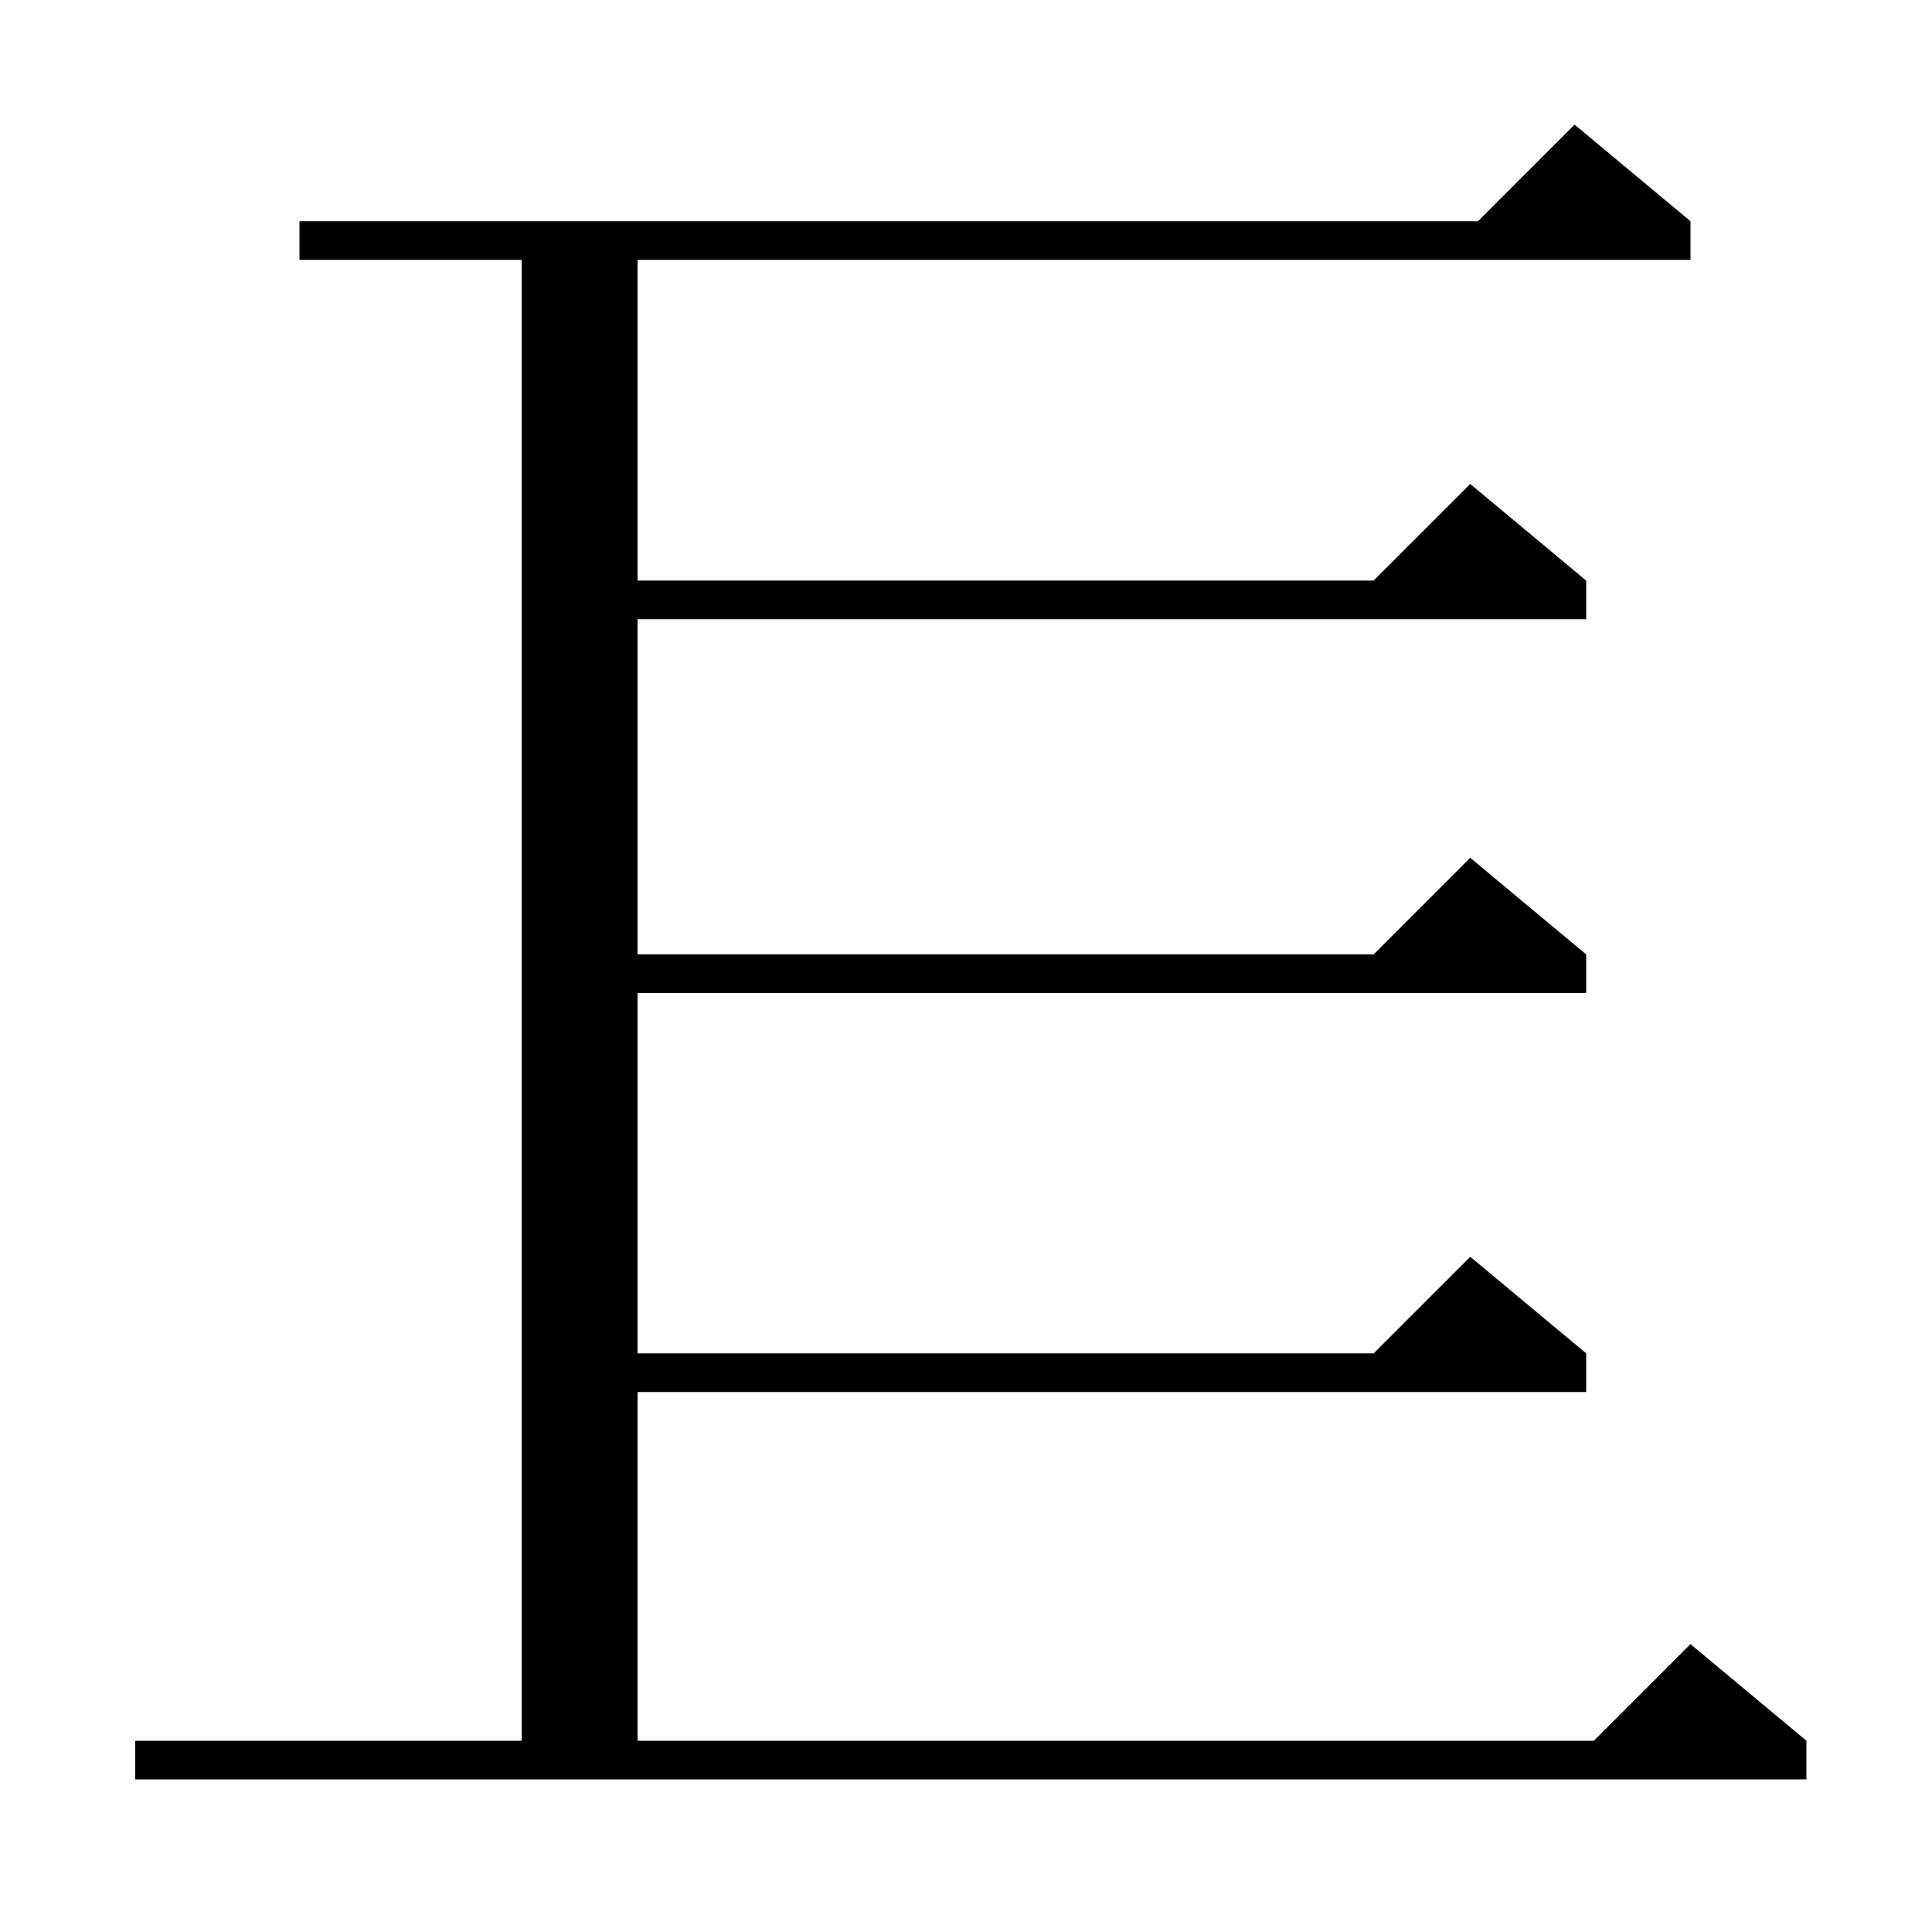
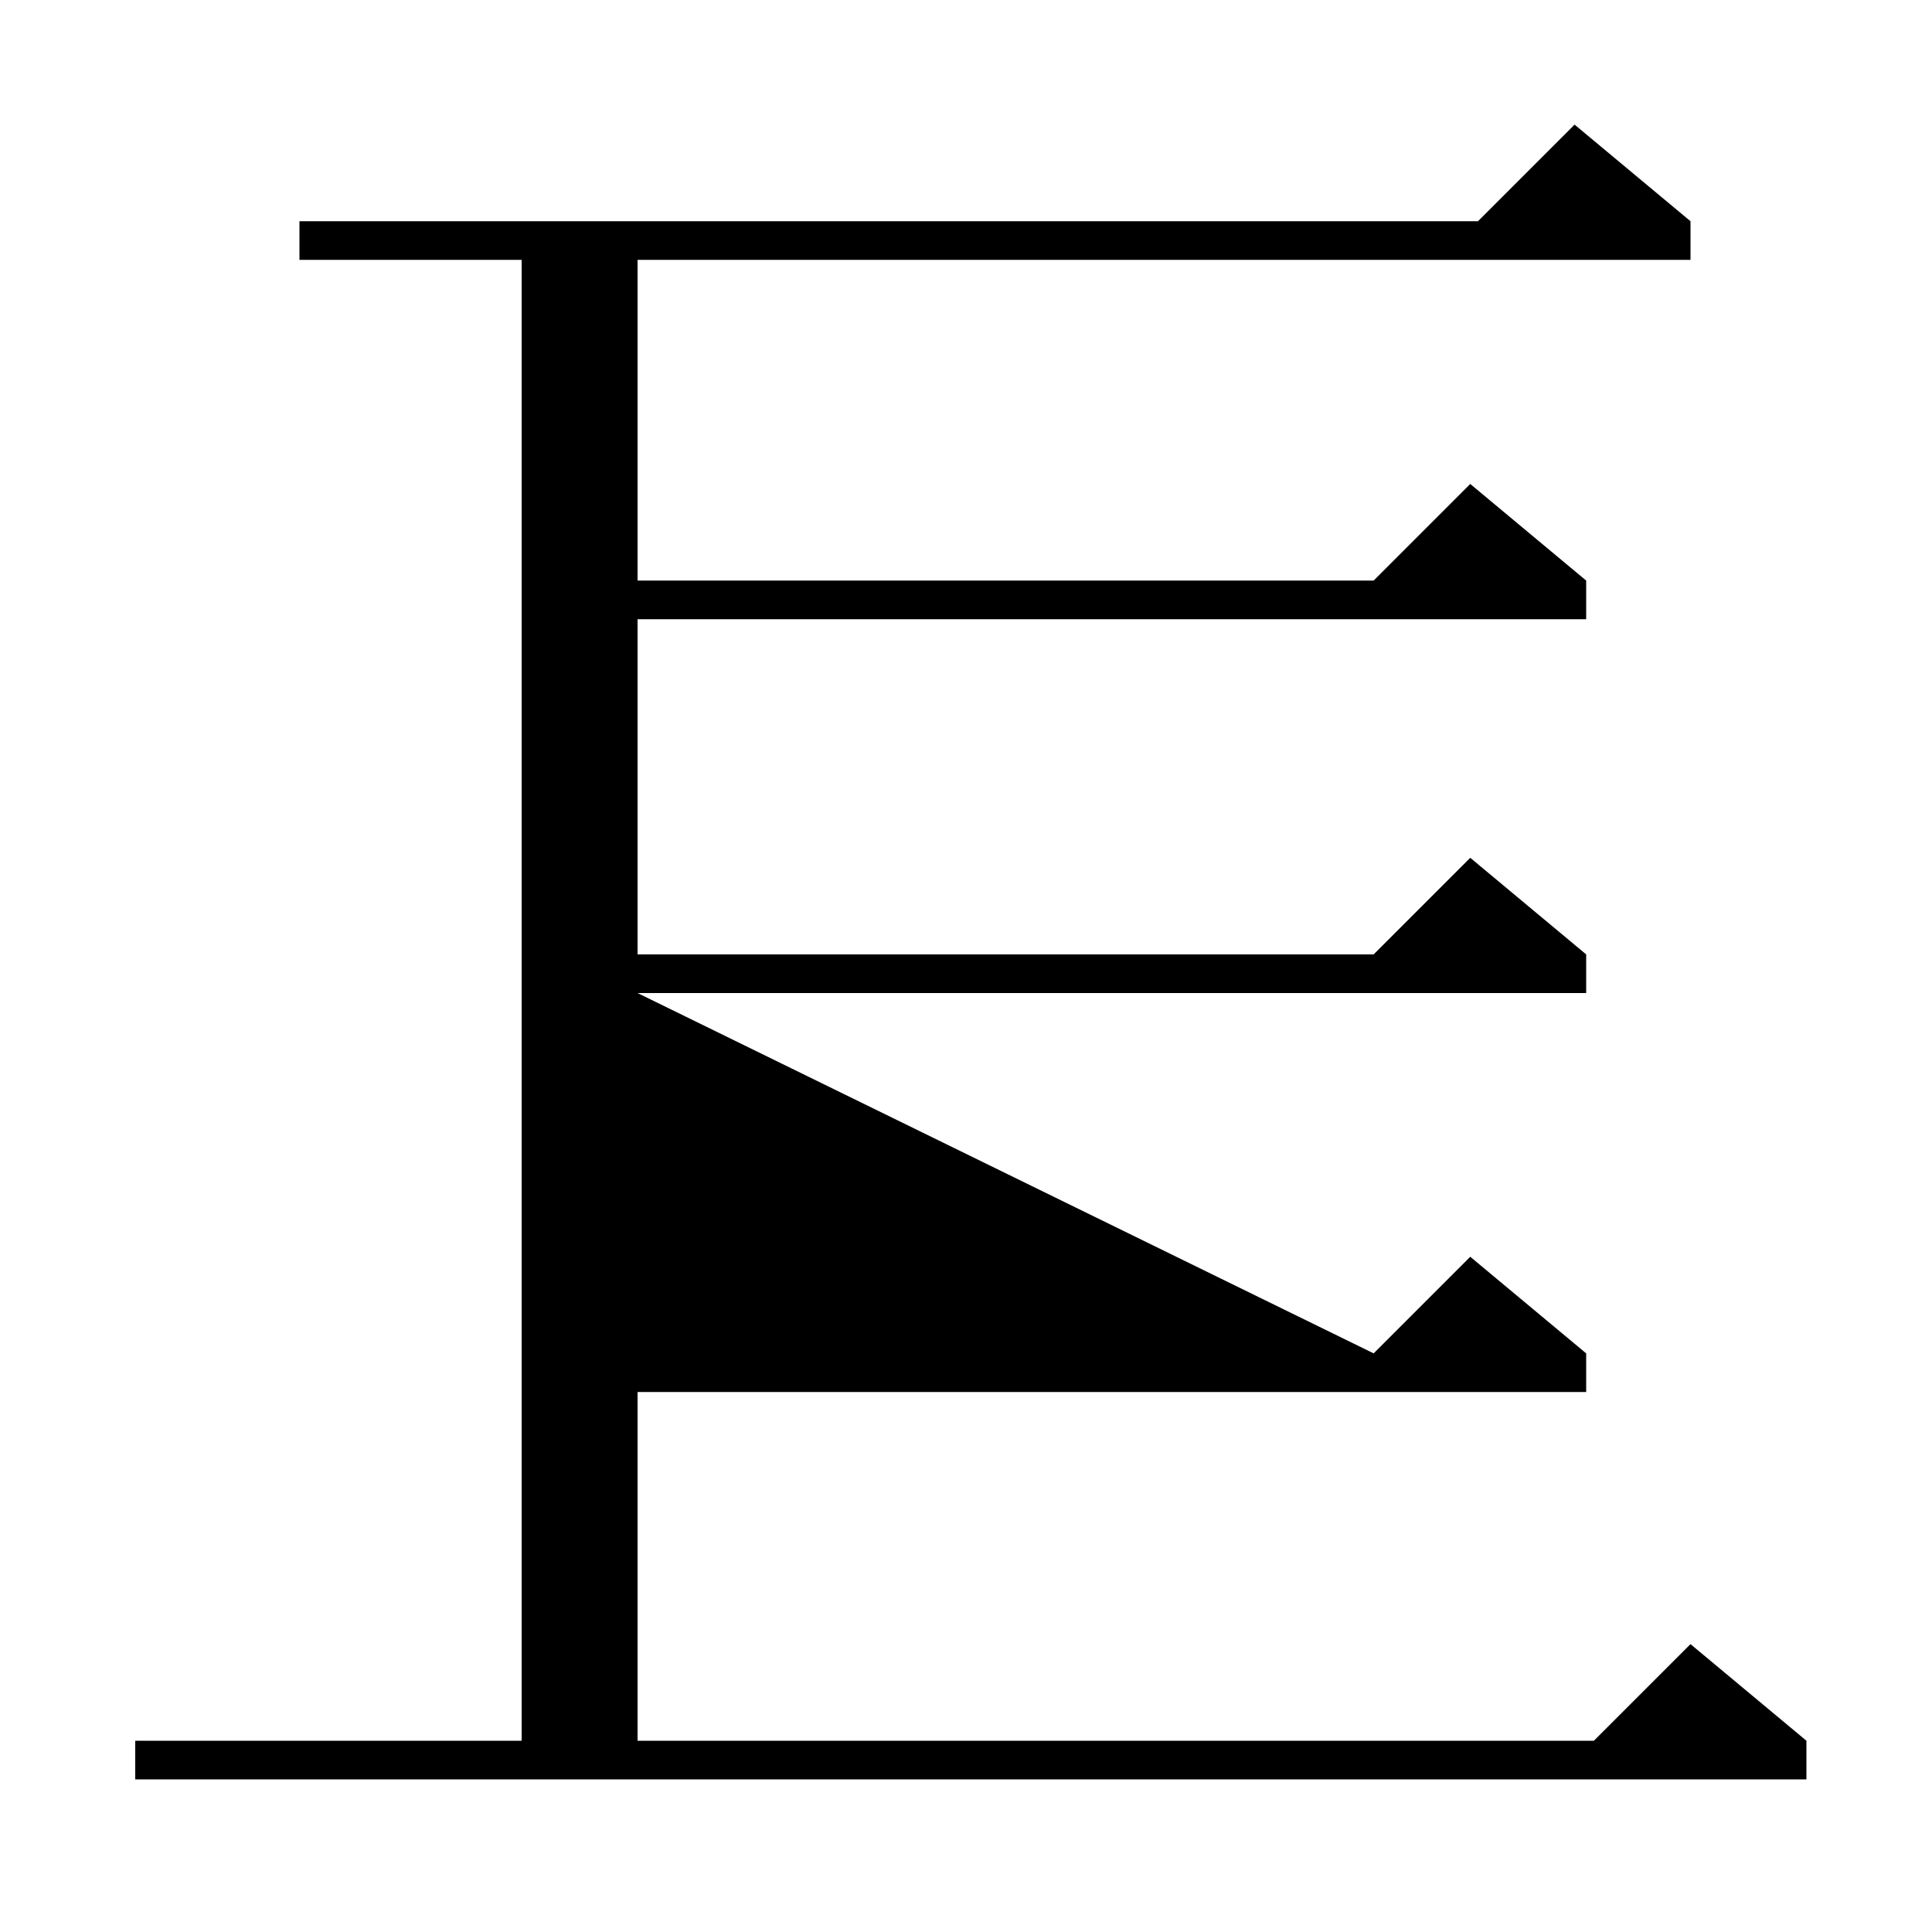
<svg xmlns="http://www.w3.org/2000/svg" version="1.1" baseProfile="full" viewBox="0 0 200 200" width="200" height="200">
  <g fill="currentColor">
-     <path d="M 14.0 180.2 L 54.0 180.2 L 54.0 26.9 L 31.0 26.9 L 31.0 22.9 L 153.0 22.9 L 163.0 12.9 L 175.0 22.9 L 175.0 26.9 L 66.0 26.9 L 66.0 60.1 L 142.2 60.1 L 152.2 50.1 L 164.2 60.1 L 164.2 64.1 L 66.0 64.1 L 66.0 98.8 L 142.2 98.8 L 152.2 88.8 L 164.2 98.8 L 164.2 102.8 L 66.0 102.8 L 66.0 140.1 L 142.2 140.1 L 152.2 130.1 L 164.2 140.1 L 164.2 144.1 L 66.0 144.1 L 66.0 180.2 L 165.0 180.2 L 175.0 170.2 L 187.0 180.2 L 187.0 184.2 L 14.0 184.2 Z " />
+     <path d="M 14.0 180.2 L 54.0 180.2 L 54.0 26.9 L 31.0 26.9 L 31.0 22.9 L 153.0 22.9 L 163.0 12.9 L 175.0 22.9 L 175.0 26.9 L 66.0 26.9 L 66.0 60.1 L 142.2 60.1 L 152.2 50.1 L 164.2 60.1 L 164.2 64.1 L 66.0 64.1 L 66.0 98.8 L 142.2 98.8 L 152.2 88.8 L 164.2 98.8 L 164.2 102.8 L 66.0 102.8 L 142.2 140.1 L 152.2 130.1 L 164.2 140.1 L 164.2 144.1 L 66.0 144.1 L 66.0 180.2 L 165.0 180.2 L 175.0 170.2 L 187.0 180.2 L 187.0 184.2 L 14.0 184.2 Z " />
  </g>
</svg>